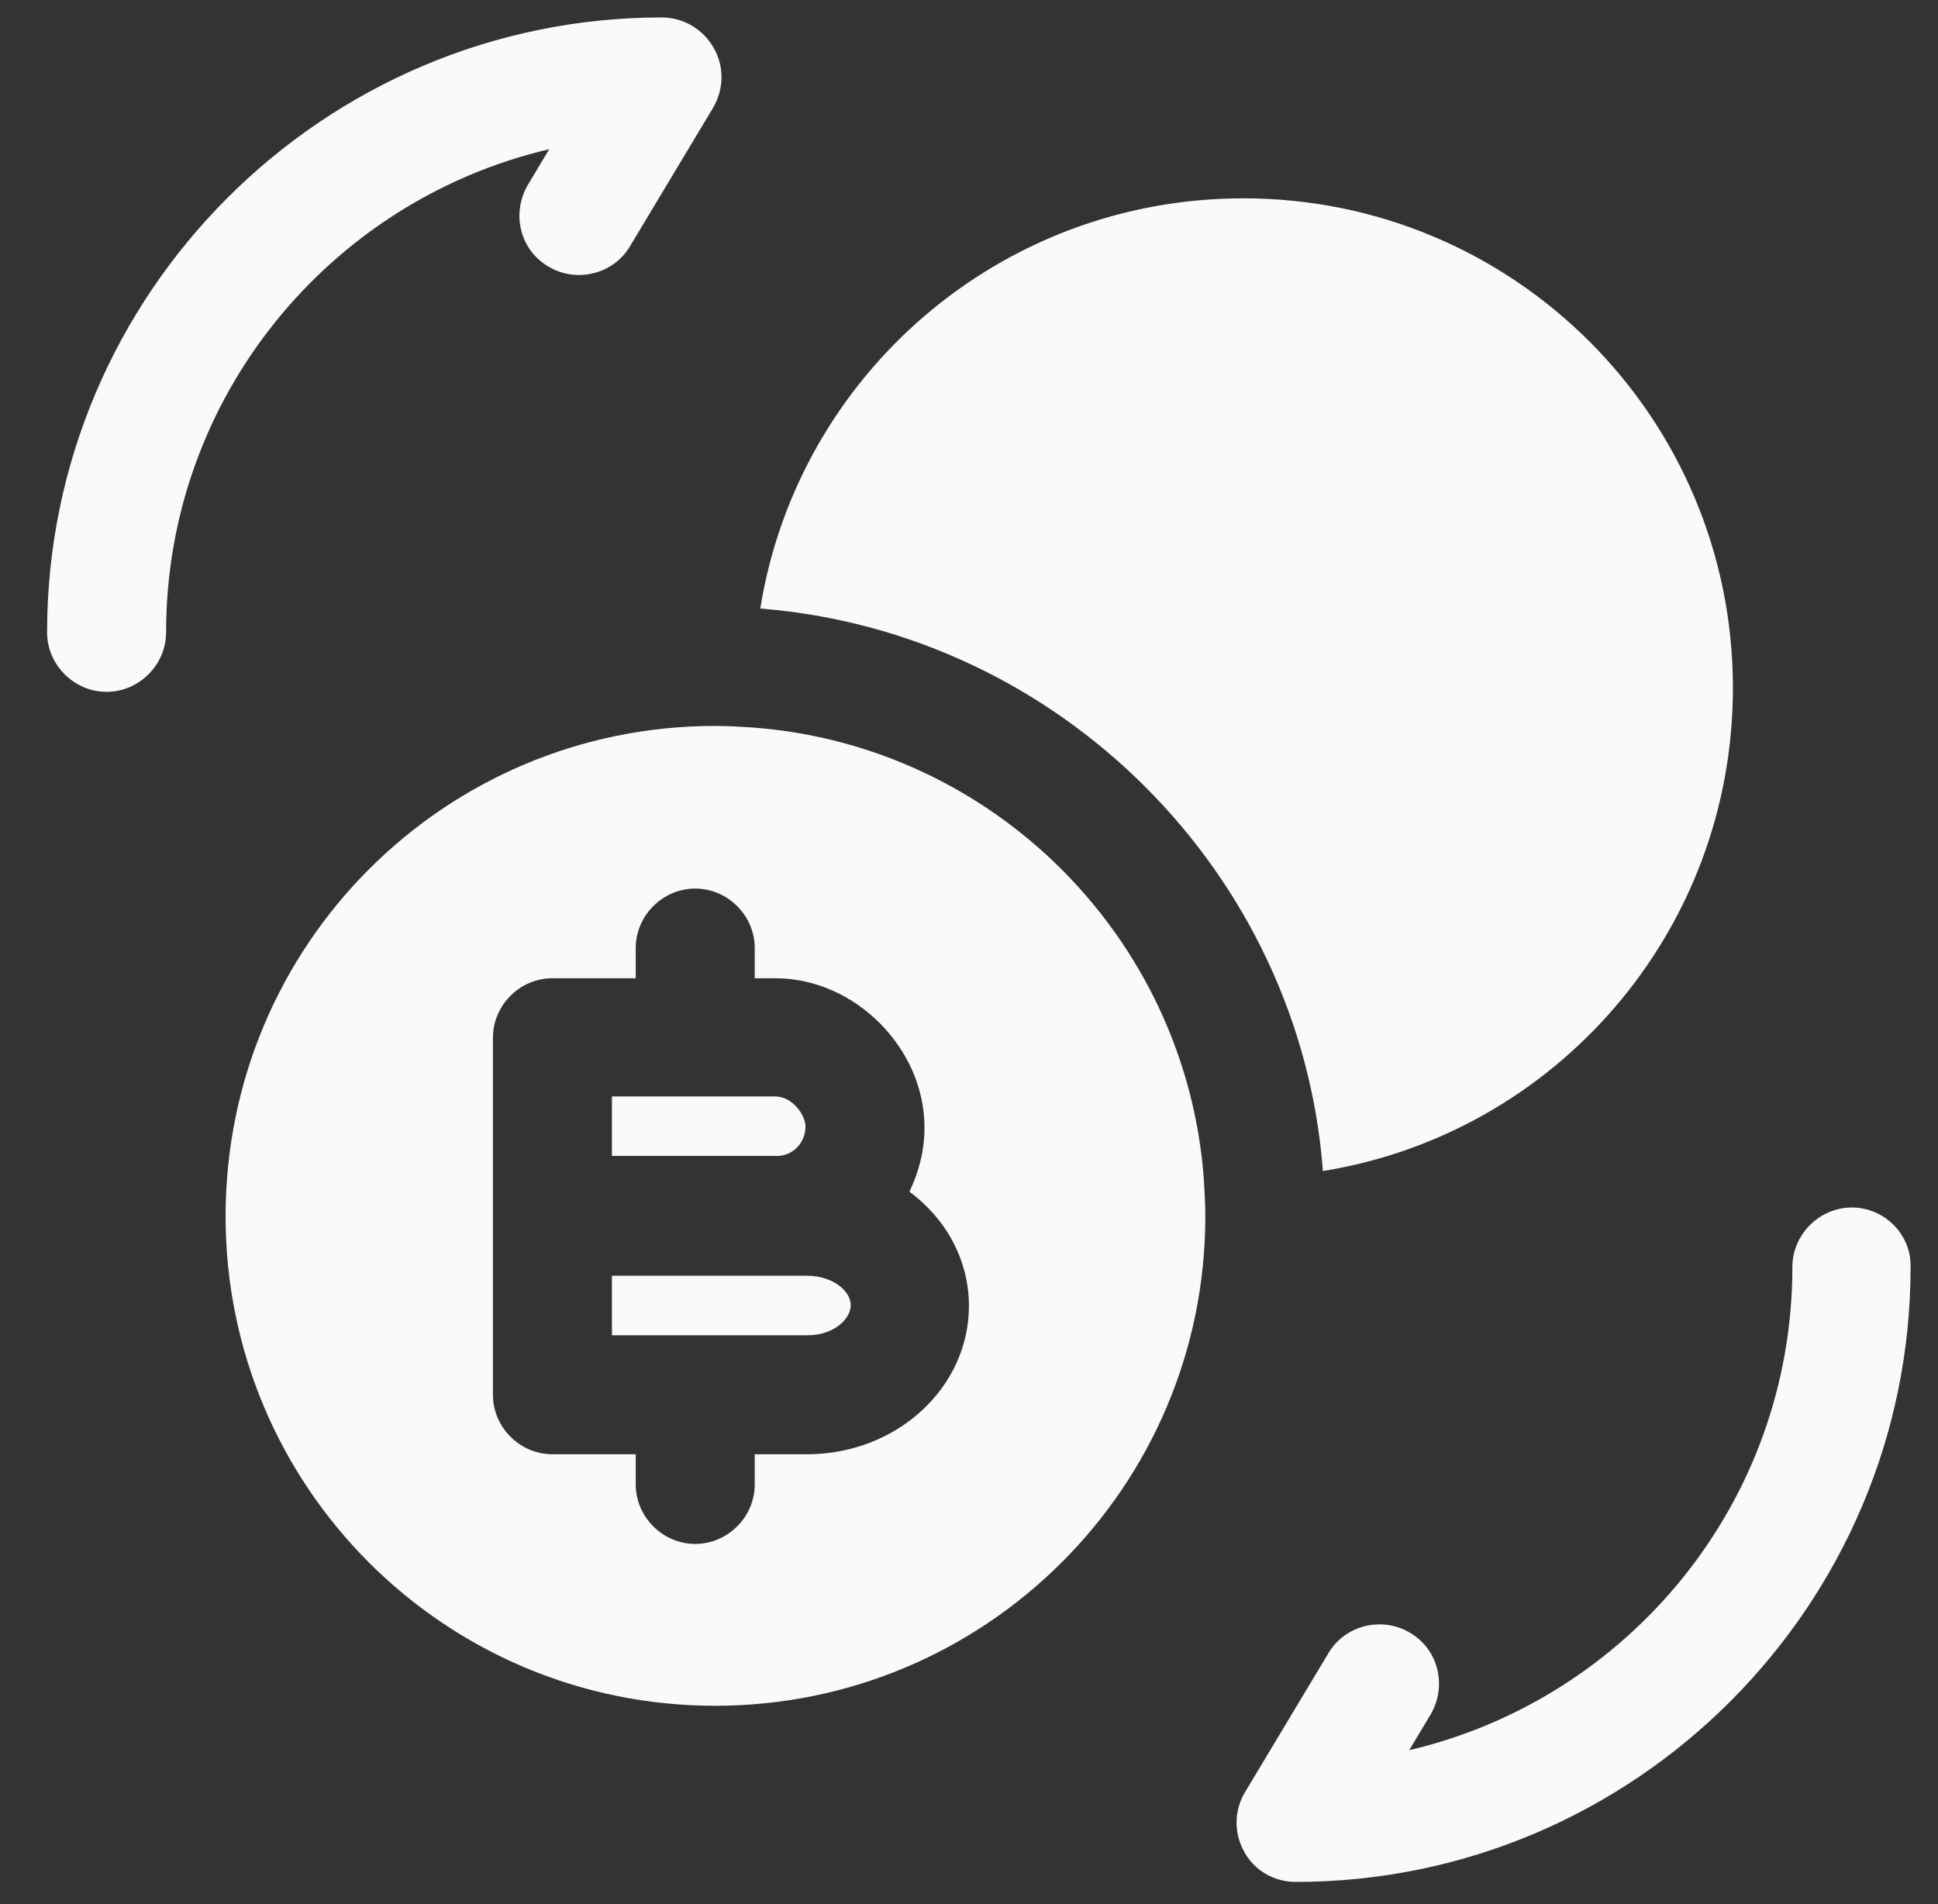
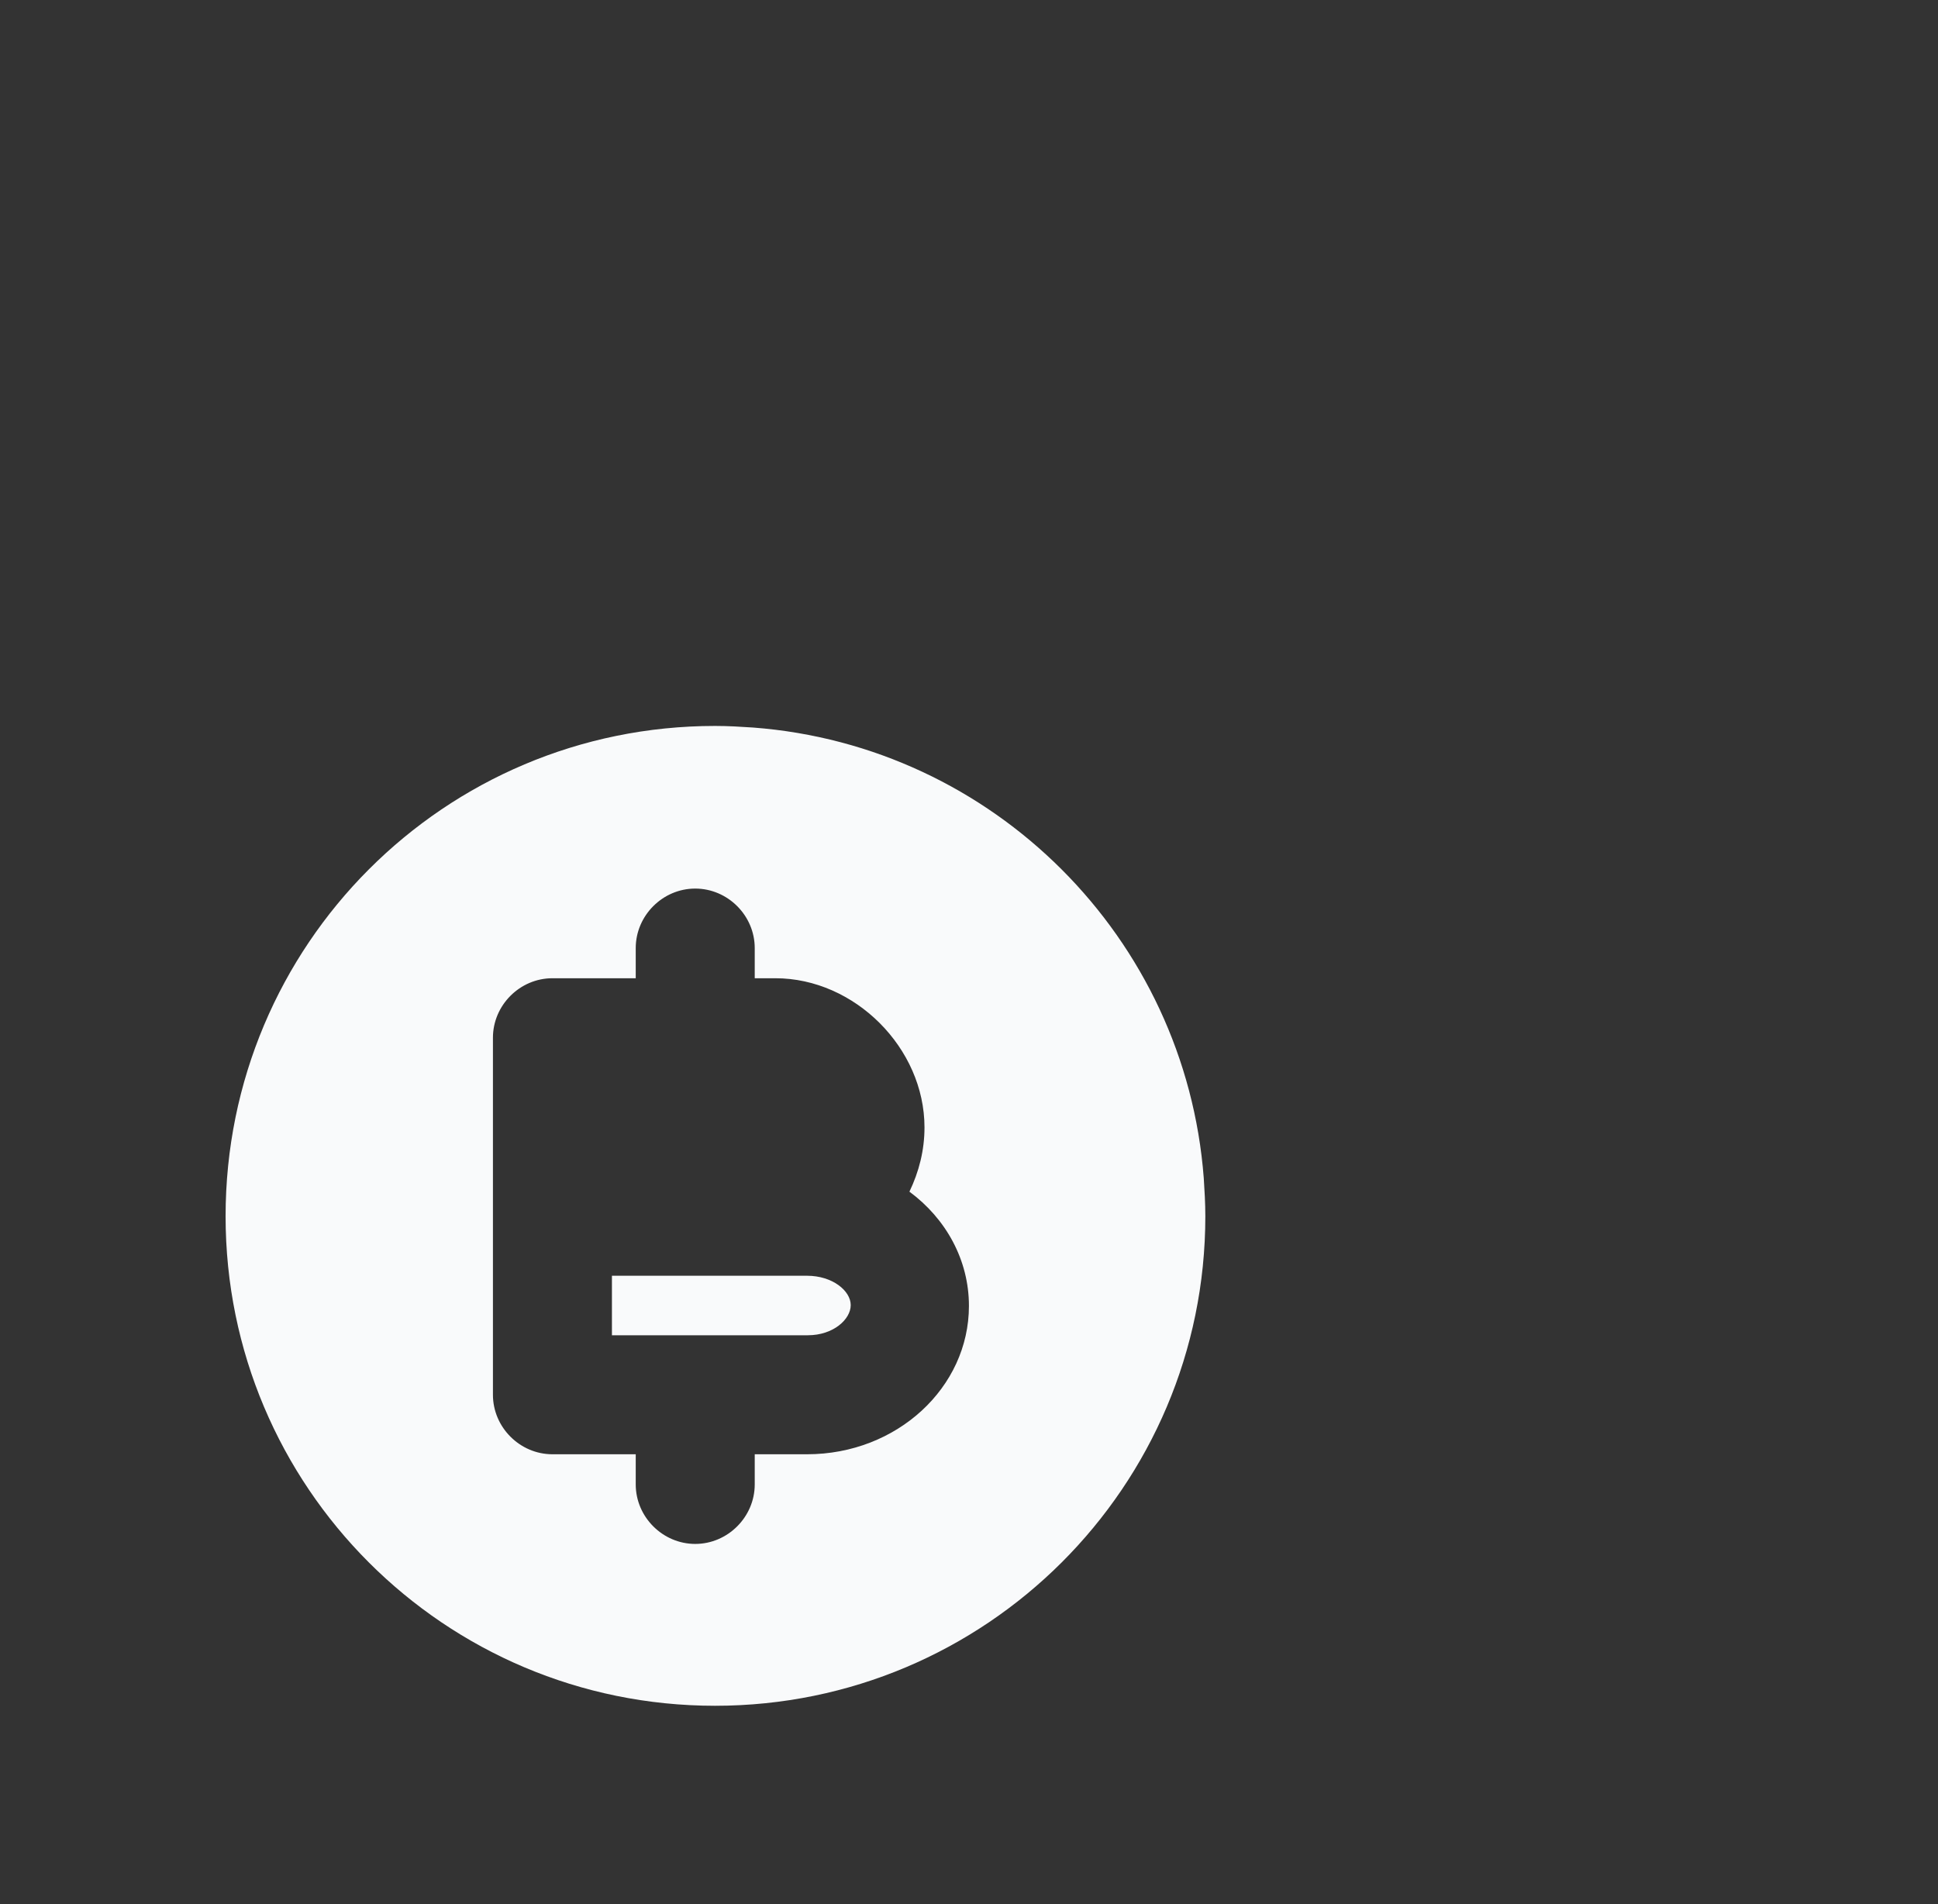
<svg xmlns="http://www.w3.org/2000/svg" width="57" height="56" viewBox="0 0 57 56" fill="none">
  <rect x="0" y="0" width="57" height="56" fill="#333333" stroke="none" />
-   <path d="M54.467 35.513C53.511 35.513 52.717 36.307 52.717 37.263C52.717 44.17 47.91 49.957 41.447 51.473L42.077 50.423C42.567 49.583 42.31 48.51 41.471 48.02C40.654 47.53 39.557 47.787 39.067 48.627L36.617 52.71C36.291 53.247 36.291 53.923 36.594 54.46C36.897 55.02 37.48 55.347 38.111 55.347C48.074 55.347 56.194 47.227 56.194 37.263C56.217 36.307 55.424 35.513 54.467 35.513Z" fill="#F9FAFB" />
-   <path d="M19.468 0.513C9.505 0.513 1.385 8.633 1.385 18.597C1.385 19.553 2.178 20.347 3.135 20.347C4.091 20.347 4.885 19.553 4.885 18.597C4.885 11.69 9.691 5.903 16.155 4.387L15.525 5.437C15.035 6.277 15.291 7.35 16.131 7.84C16.948 8.33 18.045 8.073 18.535 7.233L20.985 3.15C21.288 2.613 21.311 1.96 20.985 1.4C20.681 0.863 20.098 0.513 19.468 0.513Z" fill="#F9FAFB" />
-   <path d="M50.968 20.23C50.968 27.417 45.741 33.343 38.905 34.44C38.905 34.417 38.905 34.417 38.905 34.393C38.228 25.69 31.181 18.597 22.361 17.897C23.458 11.06 29.385 5.833 36.571 5.833C44.528 5.833 50.968 12.273 50.968 20.23Z" fill="#F9FAFB" />
-   <path d="M23.691 33.133C23.691 32.783 23.295 32.247 22.805 32.247H17.998V33.997H22.805C23.295 34.02 23.691 33.623 23.691 33.133Z" fill="#F9FAFB" />
  <path d="M23.738 37.52H22.805H17.998V39.27H23.761C24.508 39.27 25.021 38.803 25.021 38.383C25.021 37.963 24.485 37.52 23.738 37.52Z" fill="#F9FAFB" />
  <path d="M35.405 34.65C34.868 27.58 29.221 21.933 22.151 21.397C21.778 21.373 21.428 21.35 21.031 21.35C13.075 21.35 6.635 27.79 6.635 35.77C6.635 43.727 13.075 50.167 21.031 50.167C28.988 50.167 35.451 43.727 35.451 35.77C35.451 35.373 35.428 35.023 35.405 34.65ZM23.738 42.77H22.198V43.657C22.198 44.613 21.405 45.407 20.448 45.407C19.491 45.407 18.698 44.613 18.698 43.657V42.77H16.248C15.291 42.77 14.498 41.977 14.498 41.02V35.77V30.52C14.498 29.563 15.291 28.77 16.248 28.77H18.698V27.883C18.698 26.927 19.491 26.133 20.448 26.133C21.405 26.133 22.198 26.927 22.198 27.883V28.77H22.805C25.138 28.77 27.191 30.823 27.191 33.157C27.191 33.833 27.028 34.463 26.748 35.047C27.821 35.84 28.498 37.053 28.498 38.407C28.498 40.81 26.375 42.77 23.738 42.77Z" fill="#F9FAFB" />
</svg>